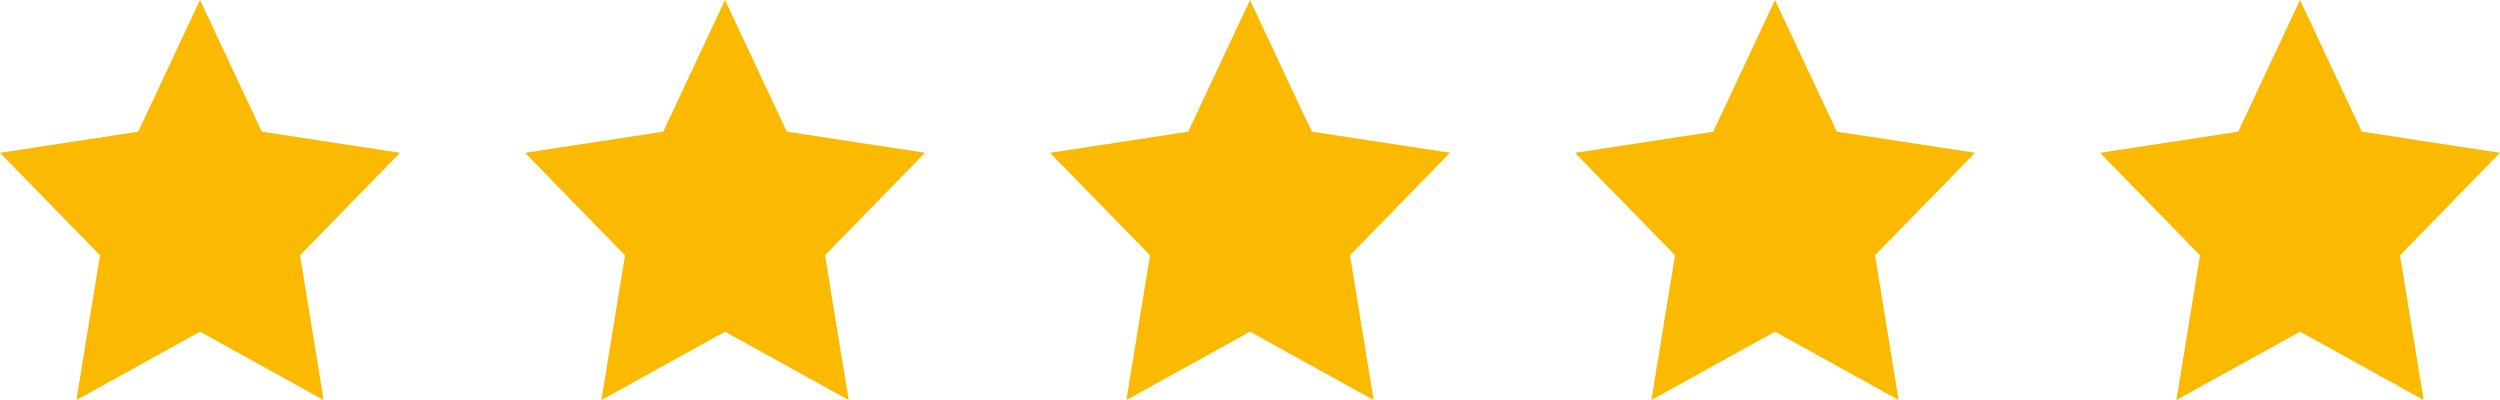
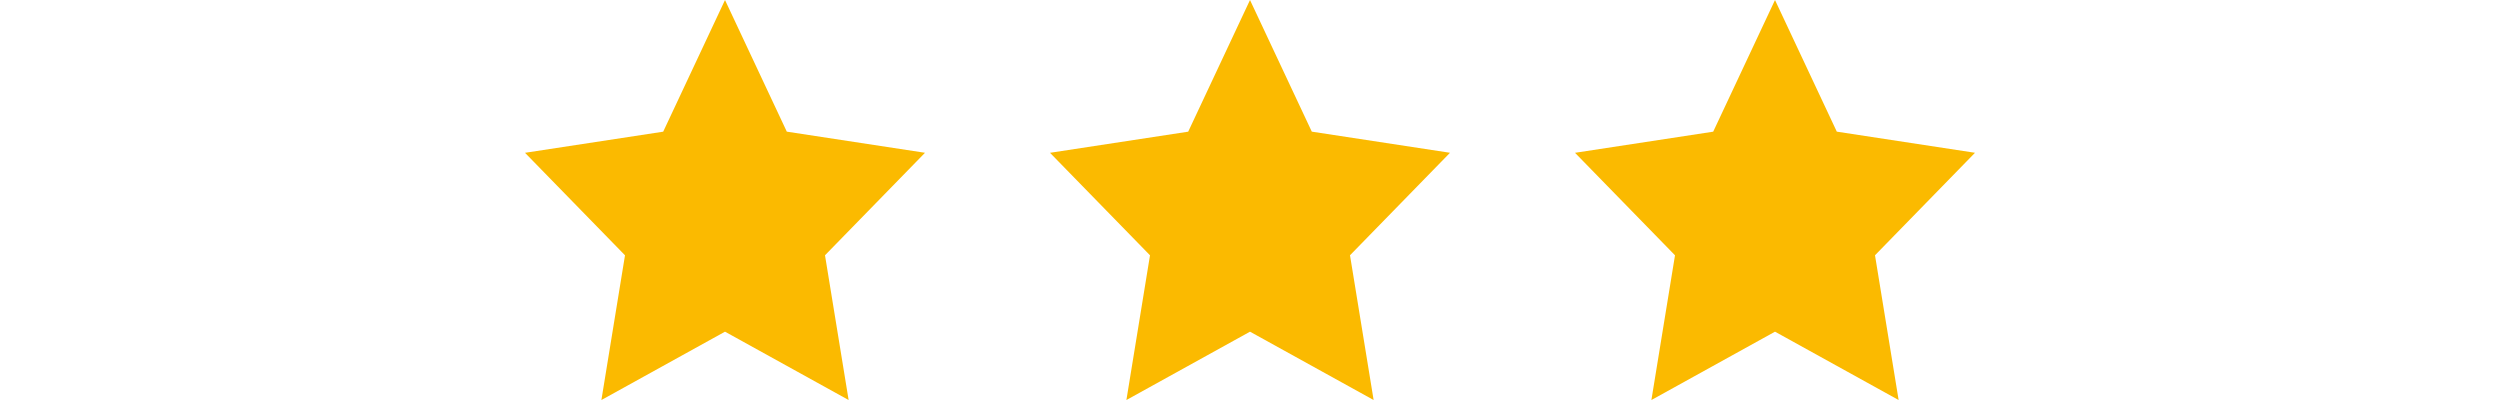
<svg xmlns="http://www.w3.org/2000/svg" id="Groupe_134" width="100" height="16" viewBox="0 0 100 16">
-   <path d="M8,0,5.528,5.266,0,6.111l4,4.1L3.056,16,8,13.266,12.945,16,12,10.21l4-4.1-5.528-.845Z" transform="translate(0 0.001)" fill="#fbba00" />
  <path d="M8,0,5.528,5.266,0,6.111l4,4.1L3.056,16,8,13.266,12.945,16,12,10.21l4-4.1-5.528-.845Z" transform="translate(21 0.001)" fill="#fbba00" />
  <path d="M8,0,5.528,5.266,0,6.111l4,4.1L3.056,16,8,13.266,12.945,16,12,10.21l4-4.1-5.528-.845Z" transform="translate(42 0.001)" fill="#fbba00" />
  <path d="M8,0,5.528,5.266,0,6.111l4,4.1L3.056,16,8,13.266,12.945,16,12,10.21l4-4.1-5.528-.845Z" transform="translate(63 0.001)" fill="#fbba00" />
-   <path d="M8,0,5.528,5.266,0,6.111l4,4.1L3.056,16,8,13.266,12.945,16,12,10.21l4-4.1-5.528-.845Z" transform="translate(84 0.001)" fill="#fbba00" />
</svg>